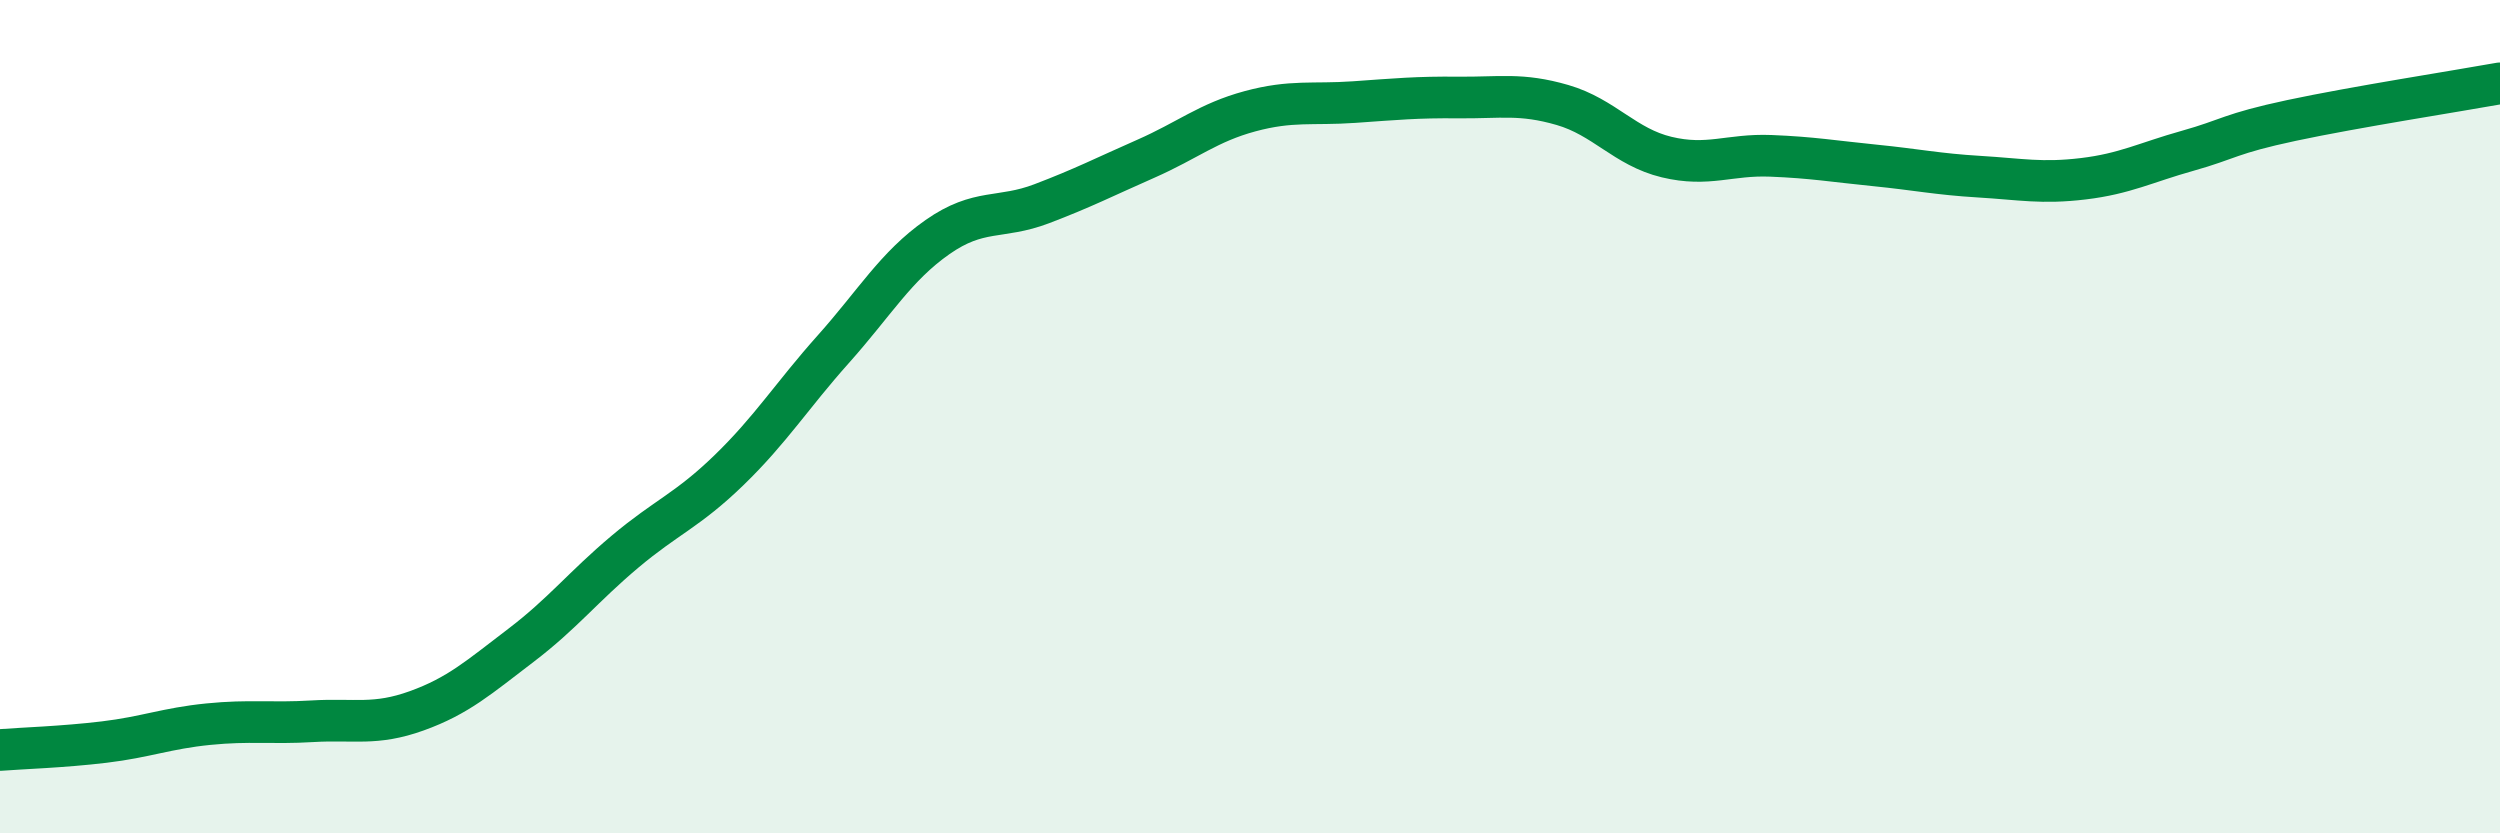
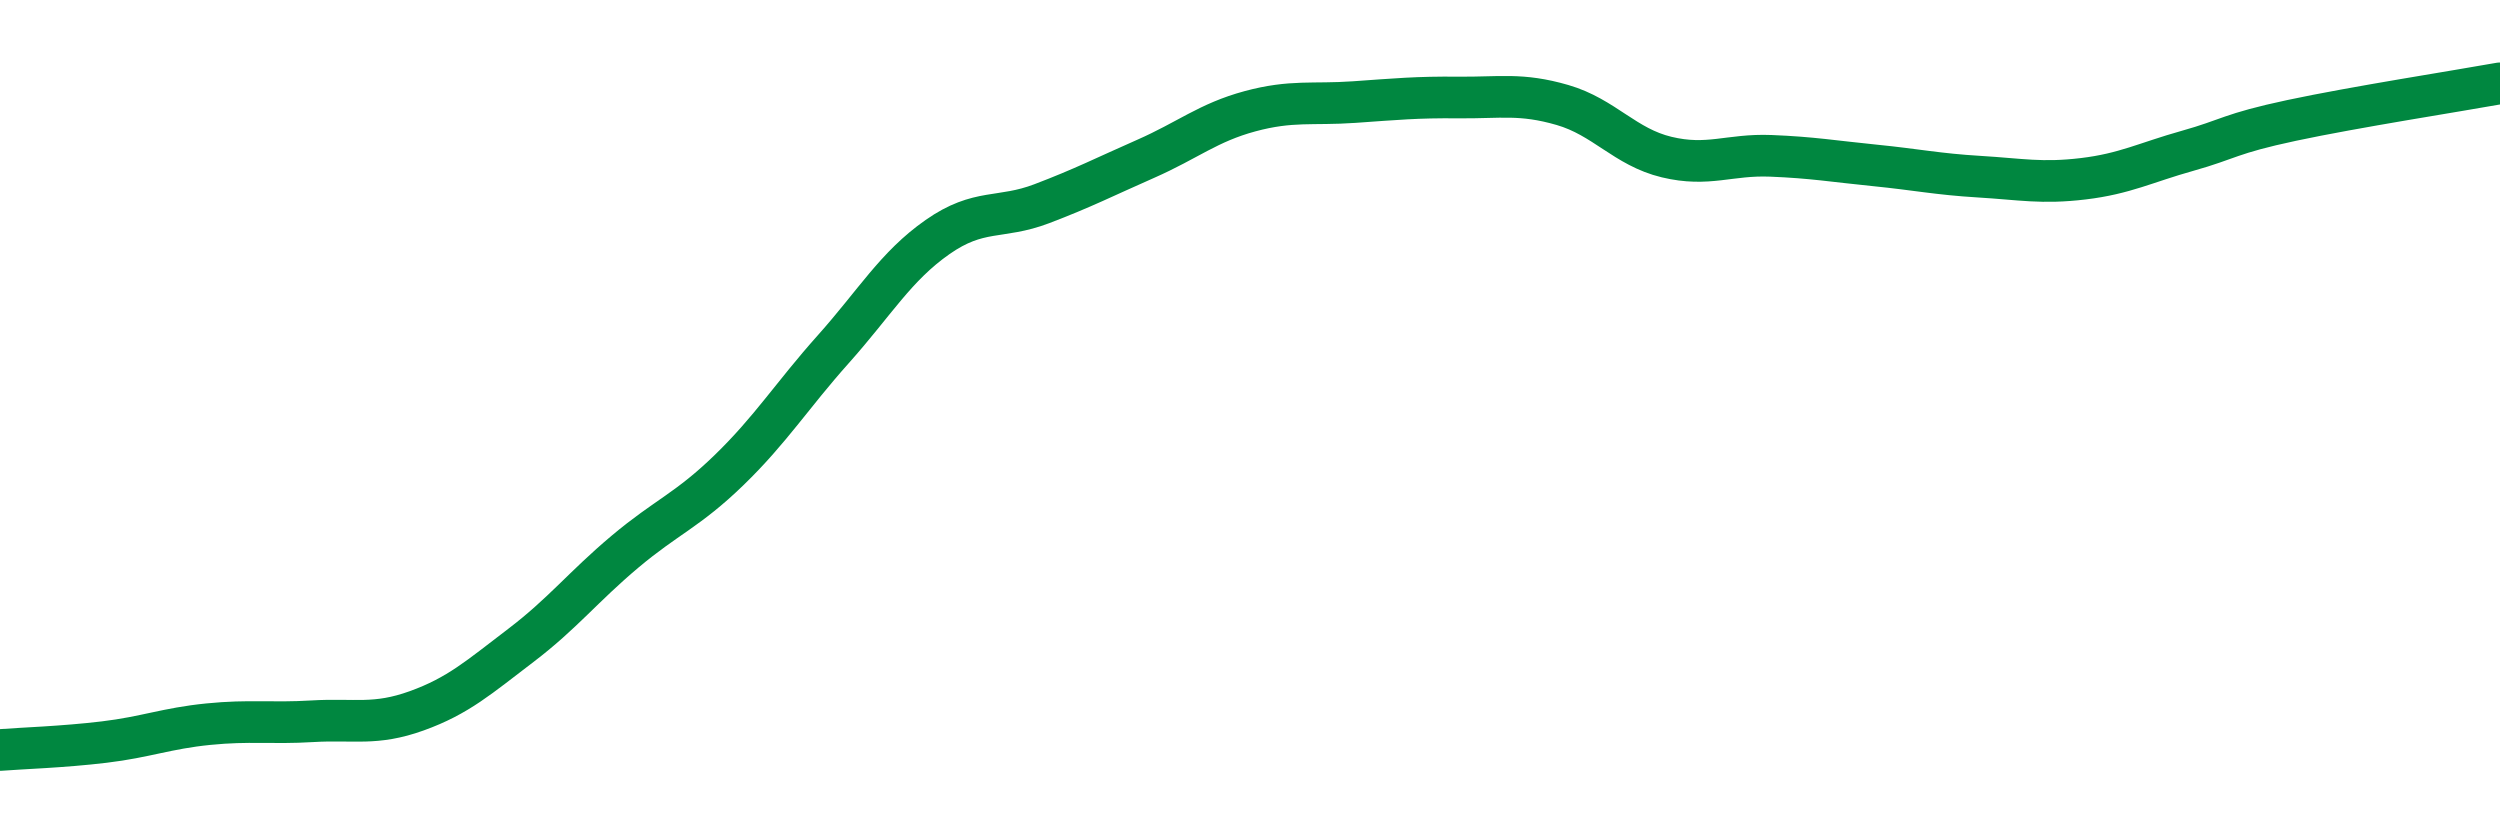
<svg xmlns="http://www.w3.org/2000/svg" width="60" height="20" viewBox="0 0 60 20">
-   <path d="M 0,18 C 0.5,17.96 1.5,17.93 2.5,17.81 C 3.5,17.69 4,17.48 5,17.38 C 6,17.28 6.5,17.37 7.5,17.31 C 8.5,17.25 9,17.42 10,17.06 C 11,16.7 11.5,16.25 12.5,15.49 C 13.5,14.73 14,14.08 15,13.24 C 16,12.4 16.5,12.25 17.5,11.28 C 18.5,10.31 19,9.5 20,8.38 C 21,7.26 21.5,6.39 22.5,5.69 C 23.5,4.99 24,5.27 25,4.89 C 26,4.51 26.5,4.25 27.5,3.81 C 28.5,3.37 29,2.94 30,2.67 C 31,2.4 31.5,2.52 32.5,2.45 C 33.5,2.38 34,2.33 35,2.34 C 36,2.35 36.5,2.23 37.5,2.52 C 38.5,2.81 39,3.53 40,3.77 C 41,4.01 41.5,3.7 42.5,3.74 C 43.5,3.78 44,3.87 45,3.97 C 46,4.07 46.5,4.18 47.5,4.24 C 48.5,4.3 49,4.41 50,4.29 C 51,4.17 51.5,3.9 52.5,3.62 C 53.5,3.34 53.5,3.21 55,2.89 C 56.5,2.57 59,2.18 60,2L60 20L0 20Z" fill="#008740" opacity="0.1" stroke-linecap="round" stroke-linejoin="round" />
  <path d="M 0,18 C 0.5,17.96 1.5,17.93 2.5,17.81 C 3.5,17.69 4,17.48 5,17.38 C 6,17.28 6.5,17.37 7.5,17.31 C 8.5,17.25 9,17.42 10,17.06 C 11,16.7 11.5,16.25 12.5,15.49 C 13.5,14.73 14,14.08 15,13.24 C 16,12.4 16.5,12.25 17.5,11.28 C 18.5,10.31 19,9.5 20,8.38 C 21,7.26 21.5,6.39 22.5,5.69 C 23.5,4.99 24,5.27 25,4.89 C 26,4.51 26.5,4.25 27.5,3.81 C 28.5,3.37 29,2.94 30,2.67 C 31,2.4 31.5,2.52 32.5,2.45 C 33.5,2.38 34,2.33 35,2.34 C 36,2.35 36.5,2.23 37.5,2.52 C 38.5,2.81 39,3.53 40,3.77 C 41,4.01 41.5,3.7 42.5,3.74 C 43.5,3.78 44,3.87 45,3.97 C 46,4.07 46.5,4.18 47.5,4.24 C 48.5,4.3 49,4.41 50,4.29 C 51,4.17 51.5,3.9 52.5,3.62 C 53.5,3.34 53.5,3.21 55,2.89 C 56.5,2.57 59,2.18 60,2" stroke="#008740" stroke-width="1" fill="none" stroke-linecap="round" stroke-linejoin="round" />
</svg>